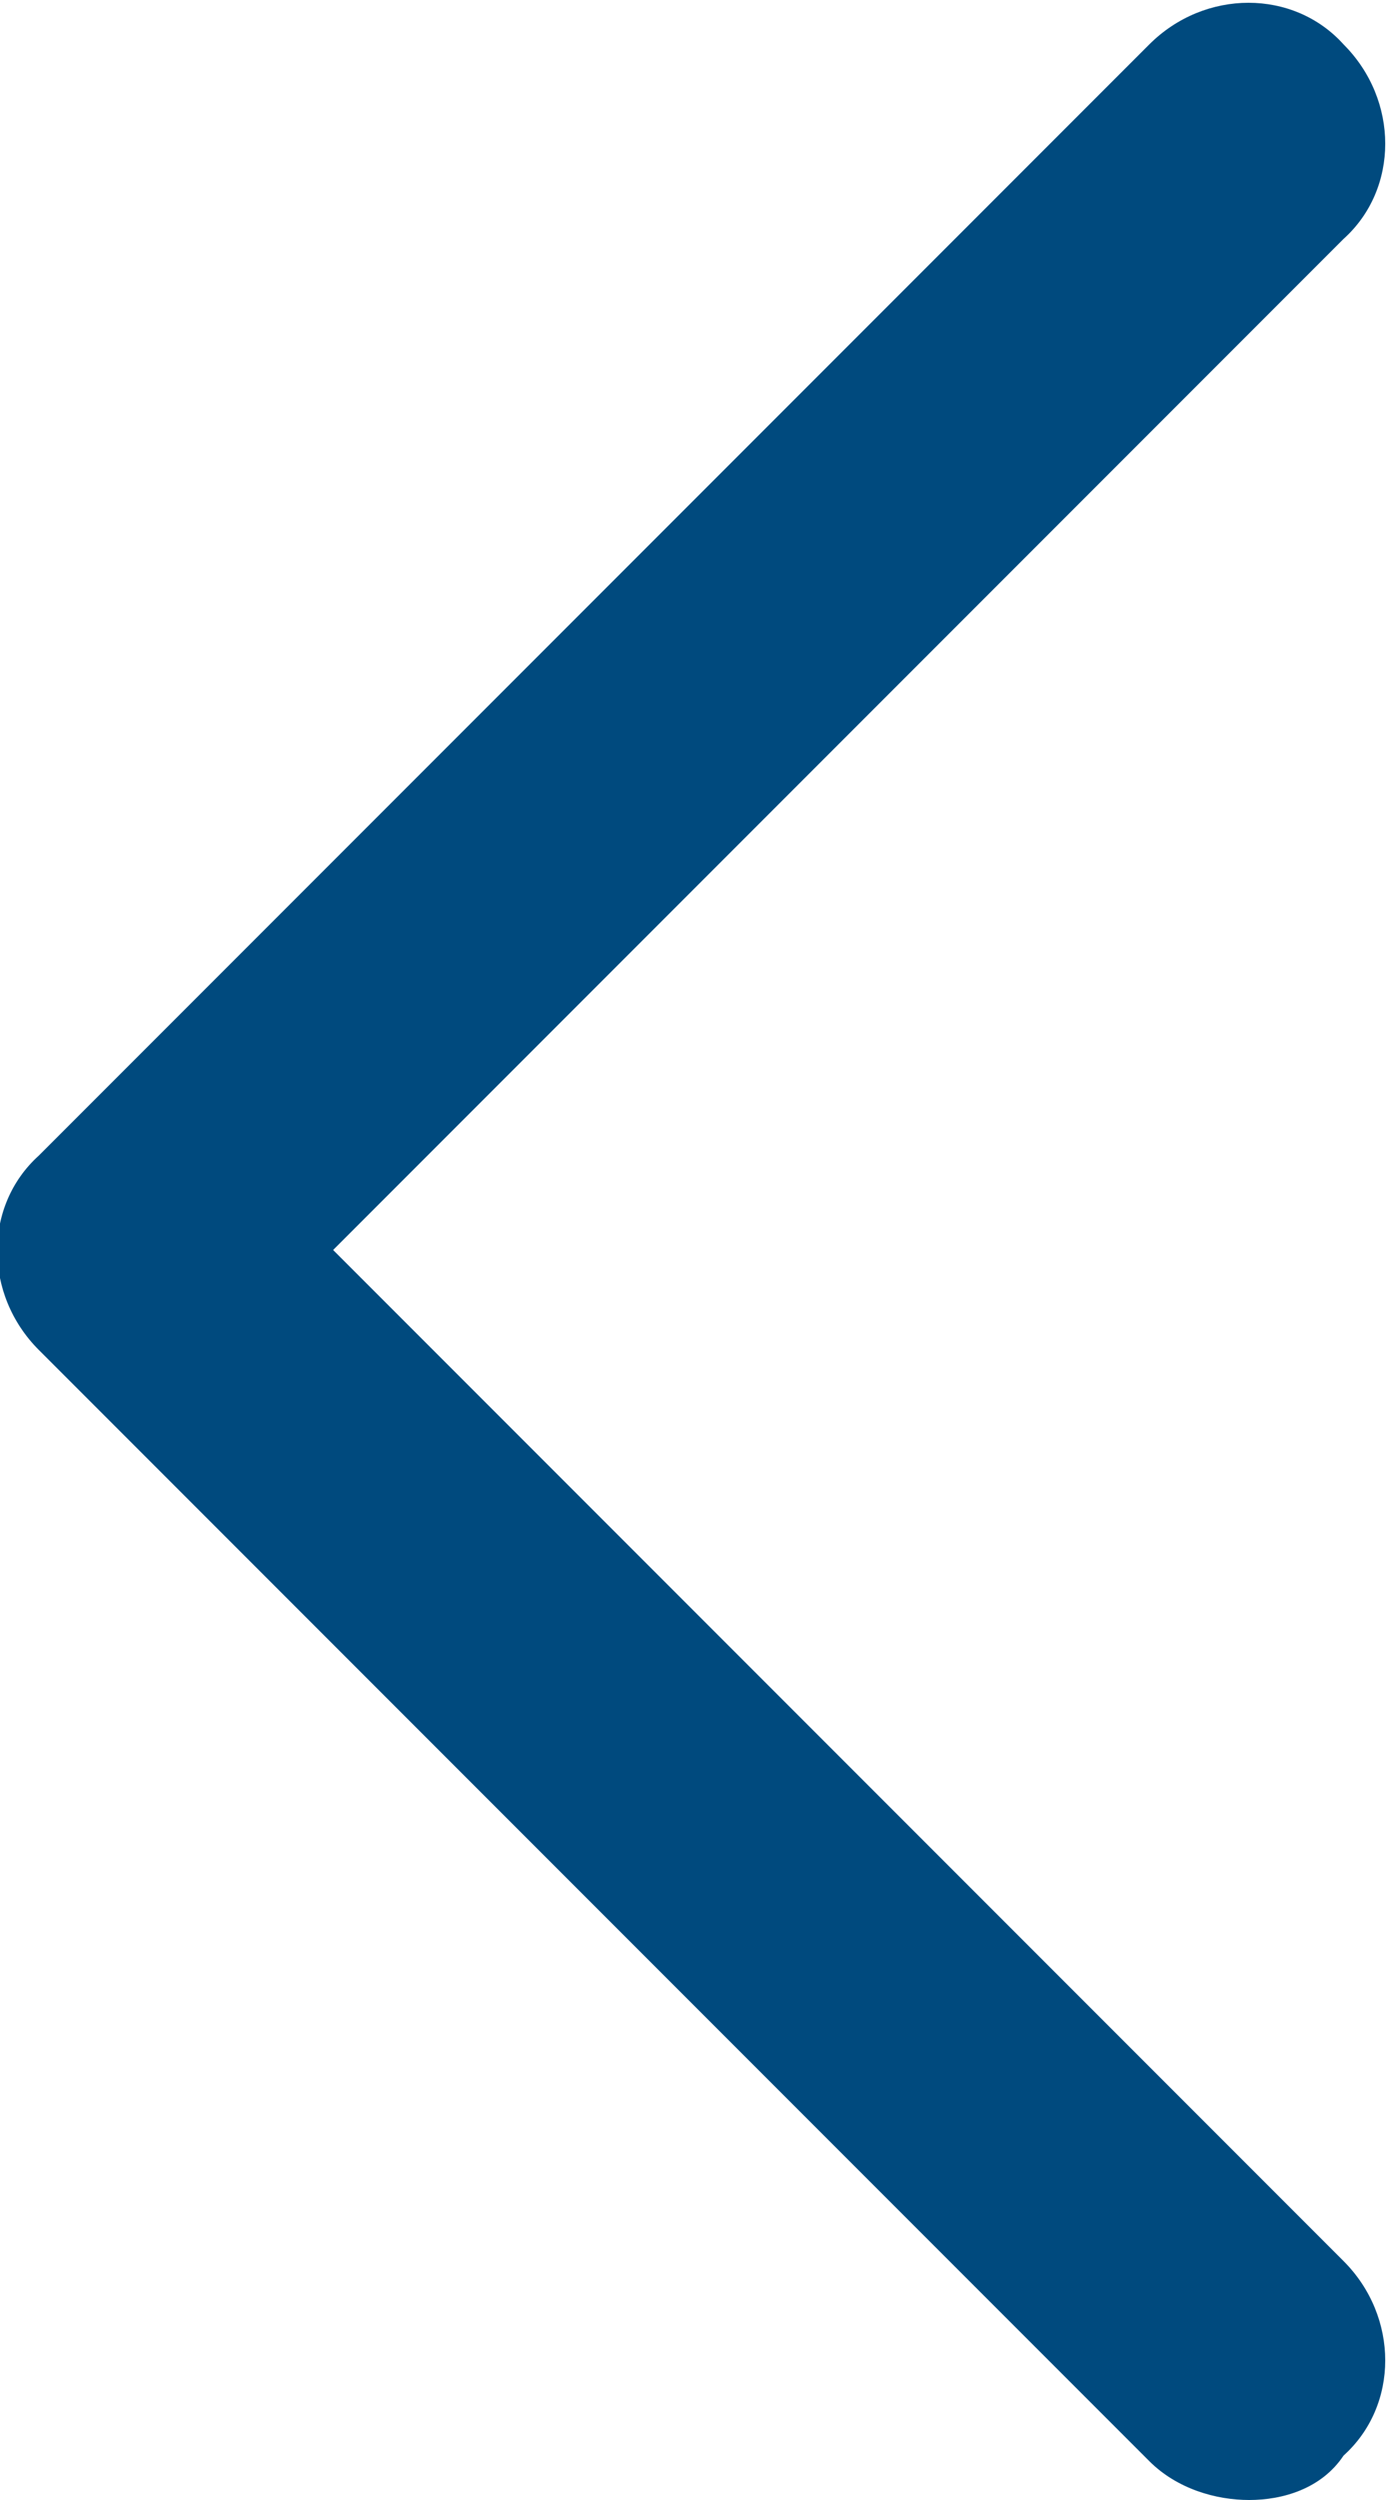
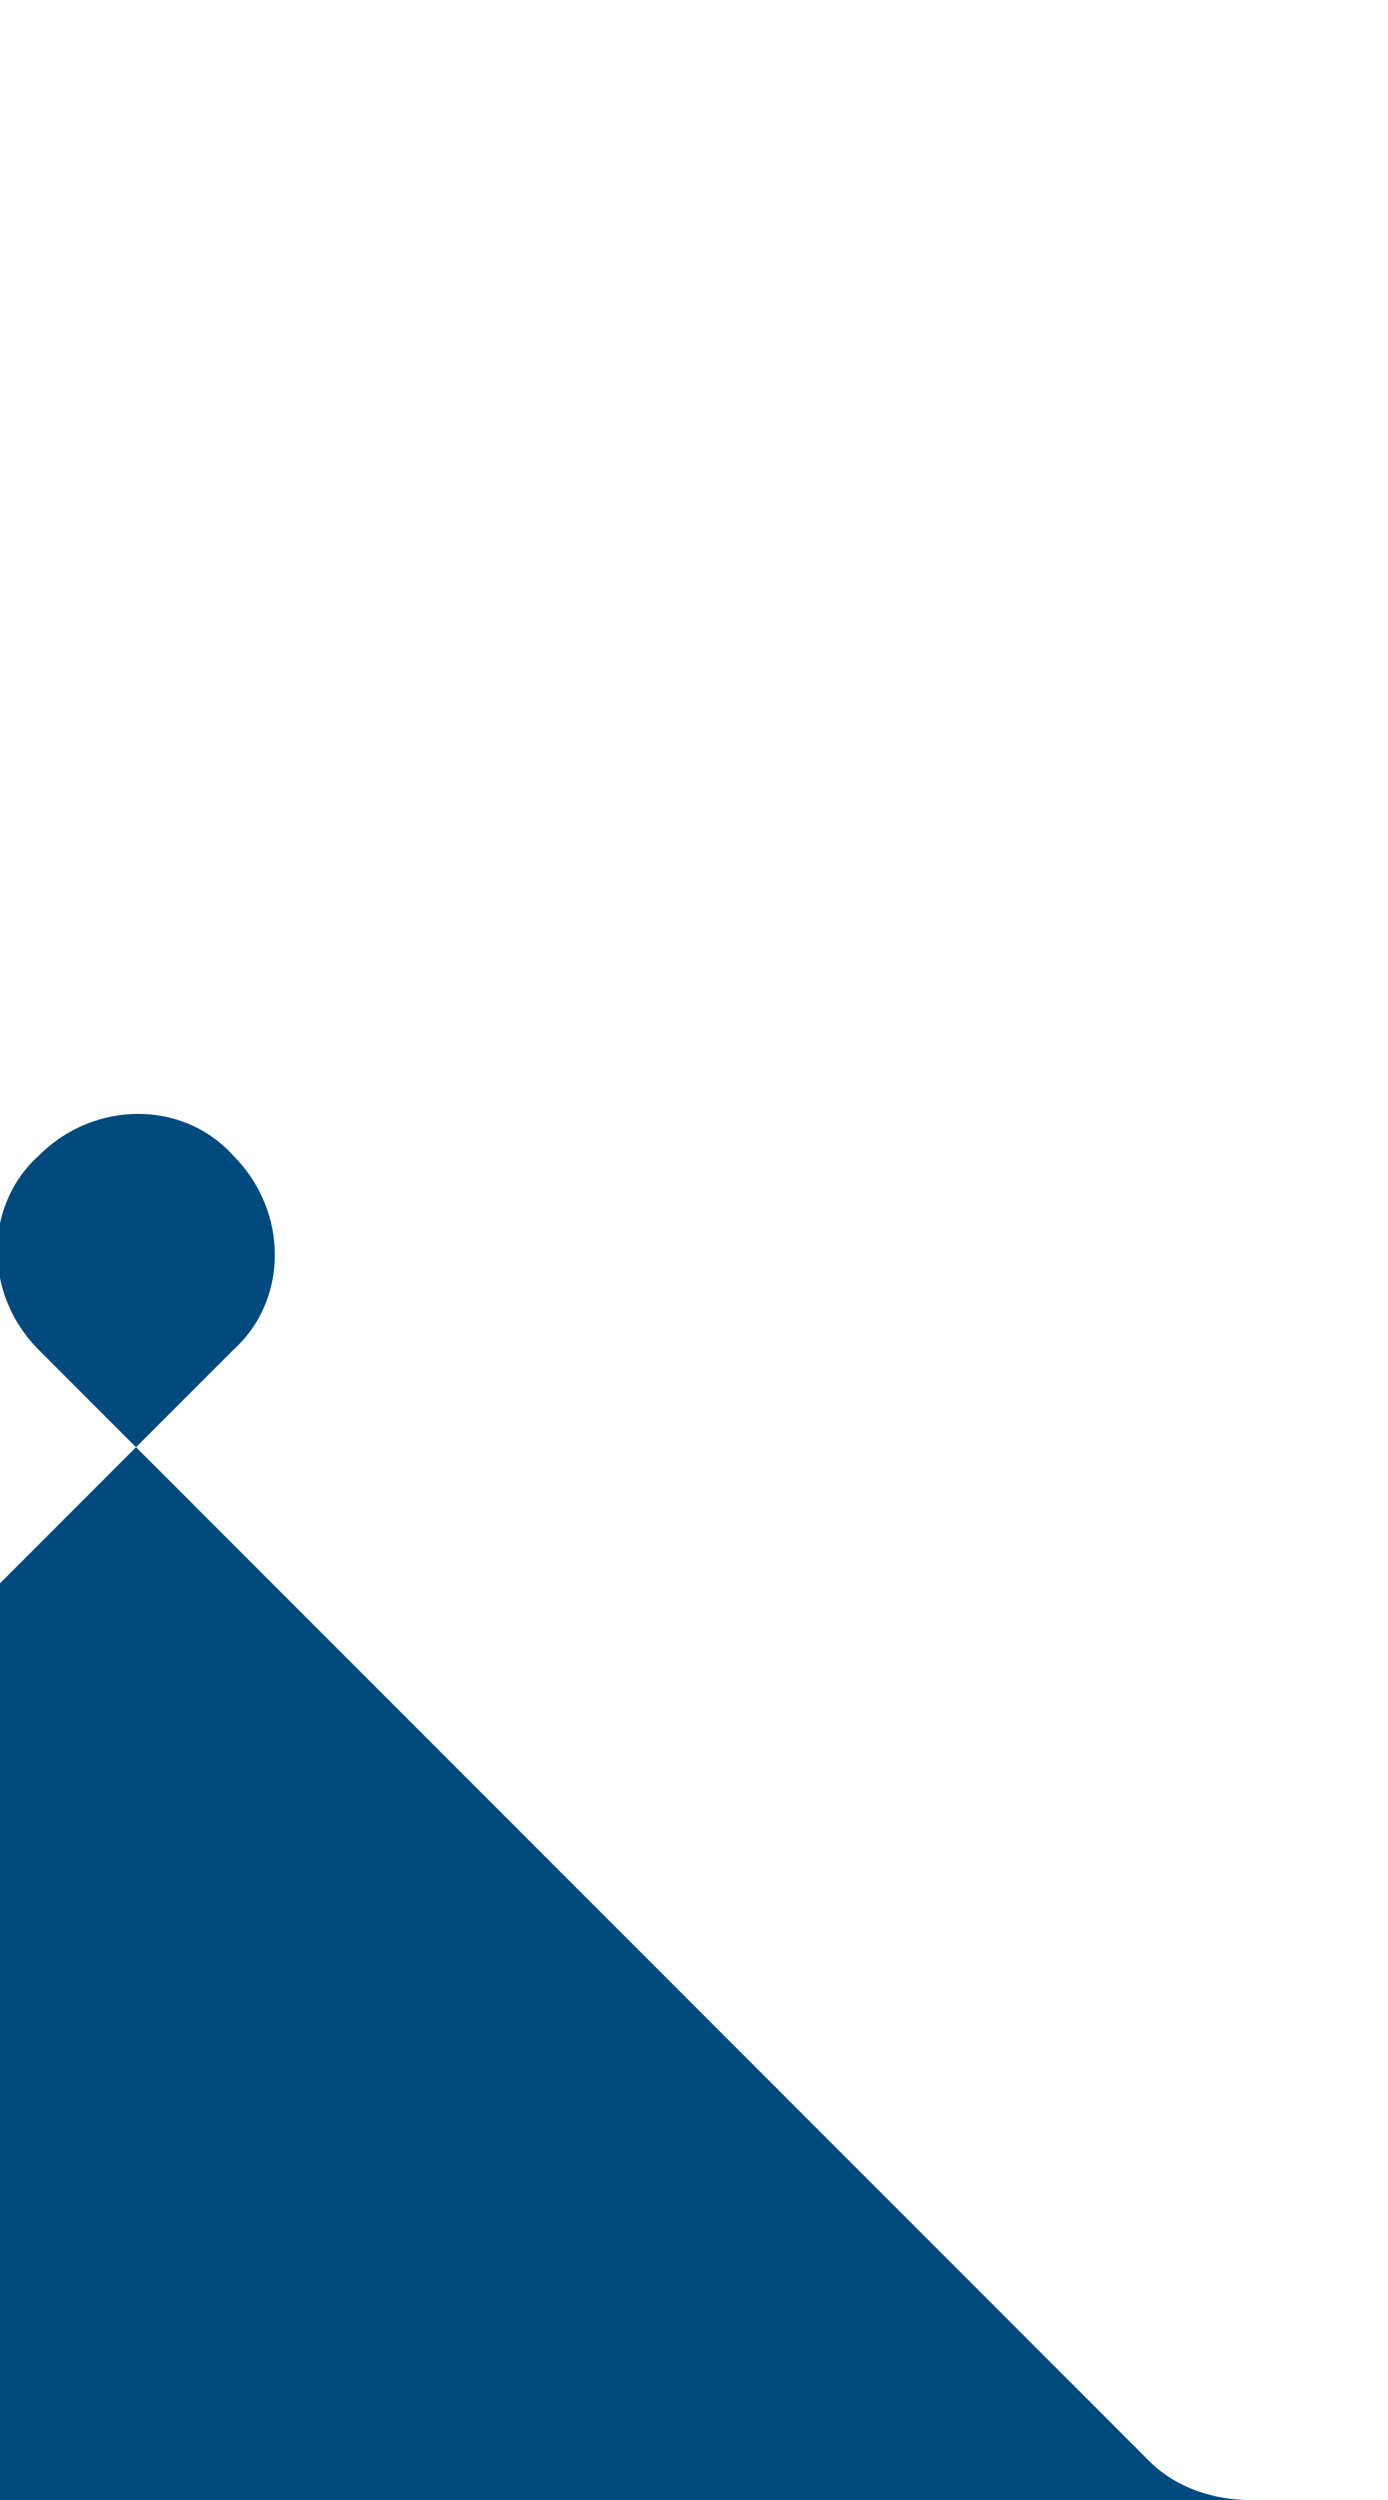
<svg xmlns="http://www.w3.org/2000/svg" version="1" width="25" height="45" viewBox="0 0 25 45" enable-background="new 0 0 25 45">
  <style type="text/css">.st0{fill:#004A7E;}</style>
-   <path class="st0" d="M22.5 45c-.6 0-1.3-.2-1.8-.7l-20-20c-1-1-1-2.6 0-3.5l20-20c1-1 2.6-1 3.5 0 1 1 1 2.6 0 3.5l-18.2 18.2 18.2 18.2c1 1 1 2.6 0 3.5-.4.6-1.1.8-1.7.8z" />
+   <path class="st0" d="M22.5 45c-.6 0-1.3-.2-1.8-.7l-20-20c-1-1-1-2.6 0-3.5c1-1 2.6-1 3.5 0 1 1 1 2.6 0 3.5l-18.2 18.2 18.2 18.2c1 1 1 2.6 0 3.5-.4.6-1.1.8-1.7.8z" />
</svg>